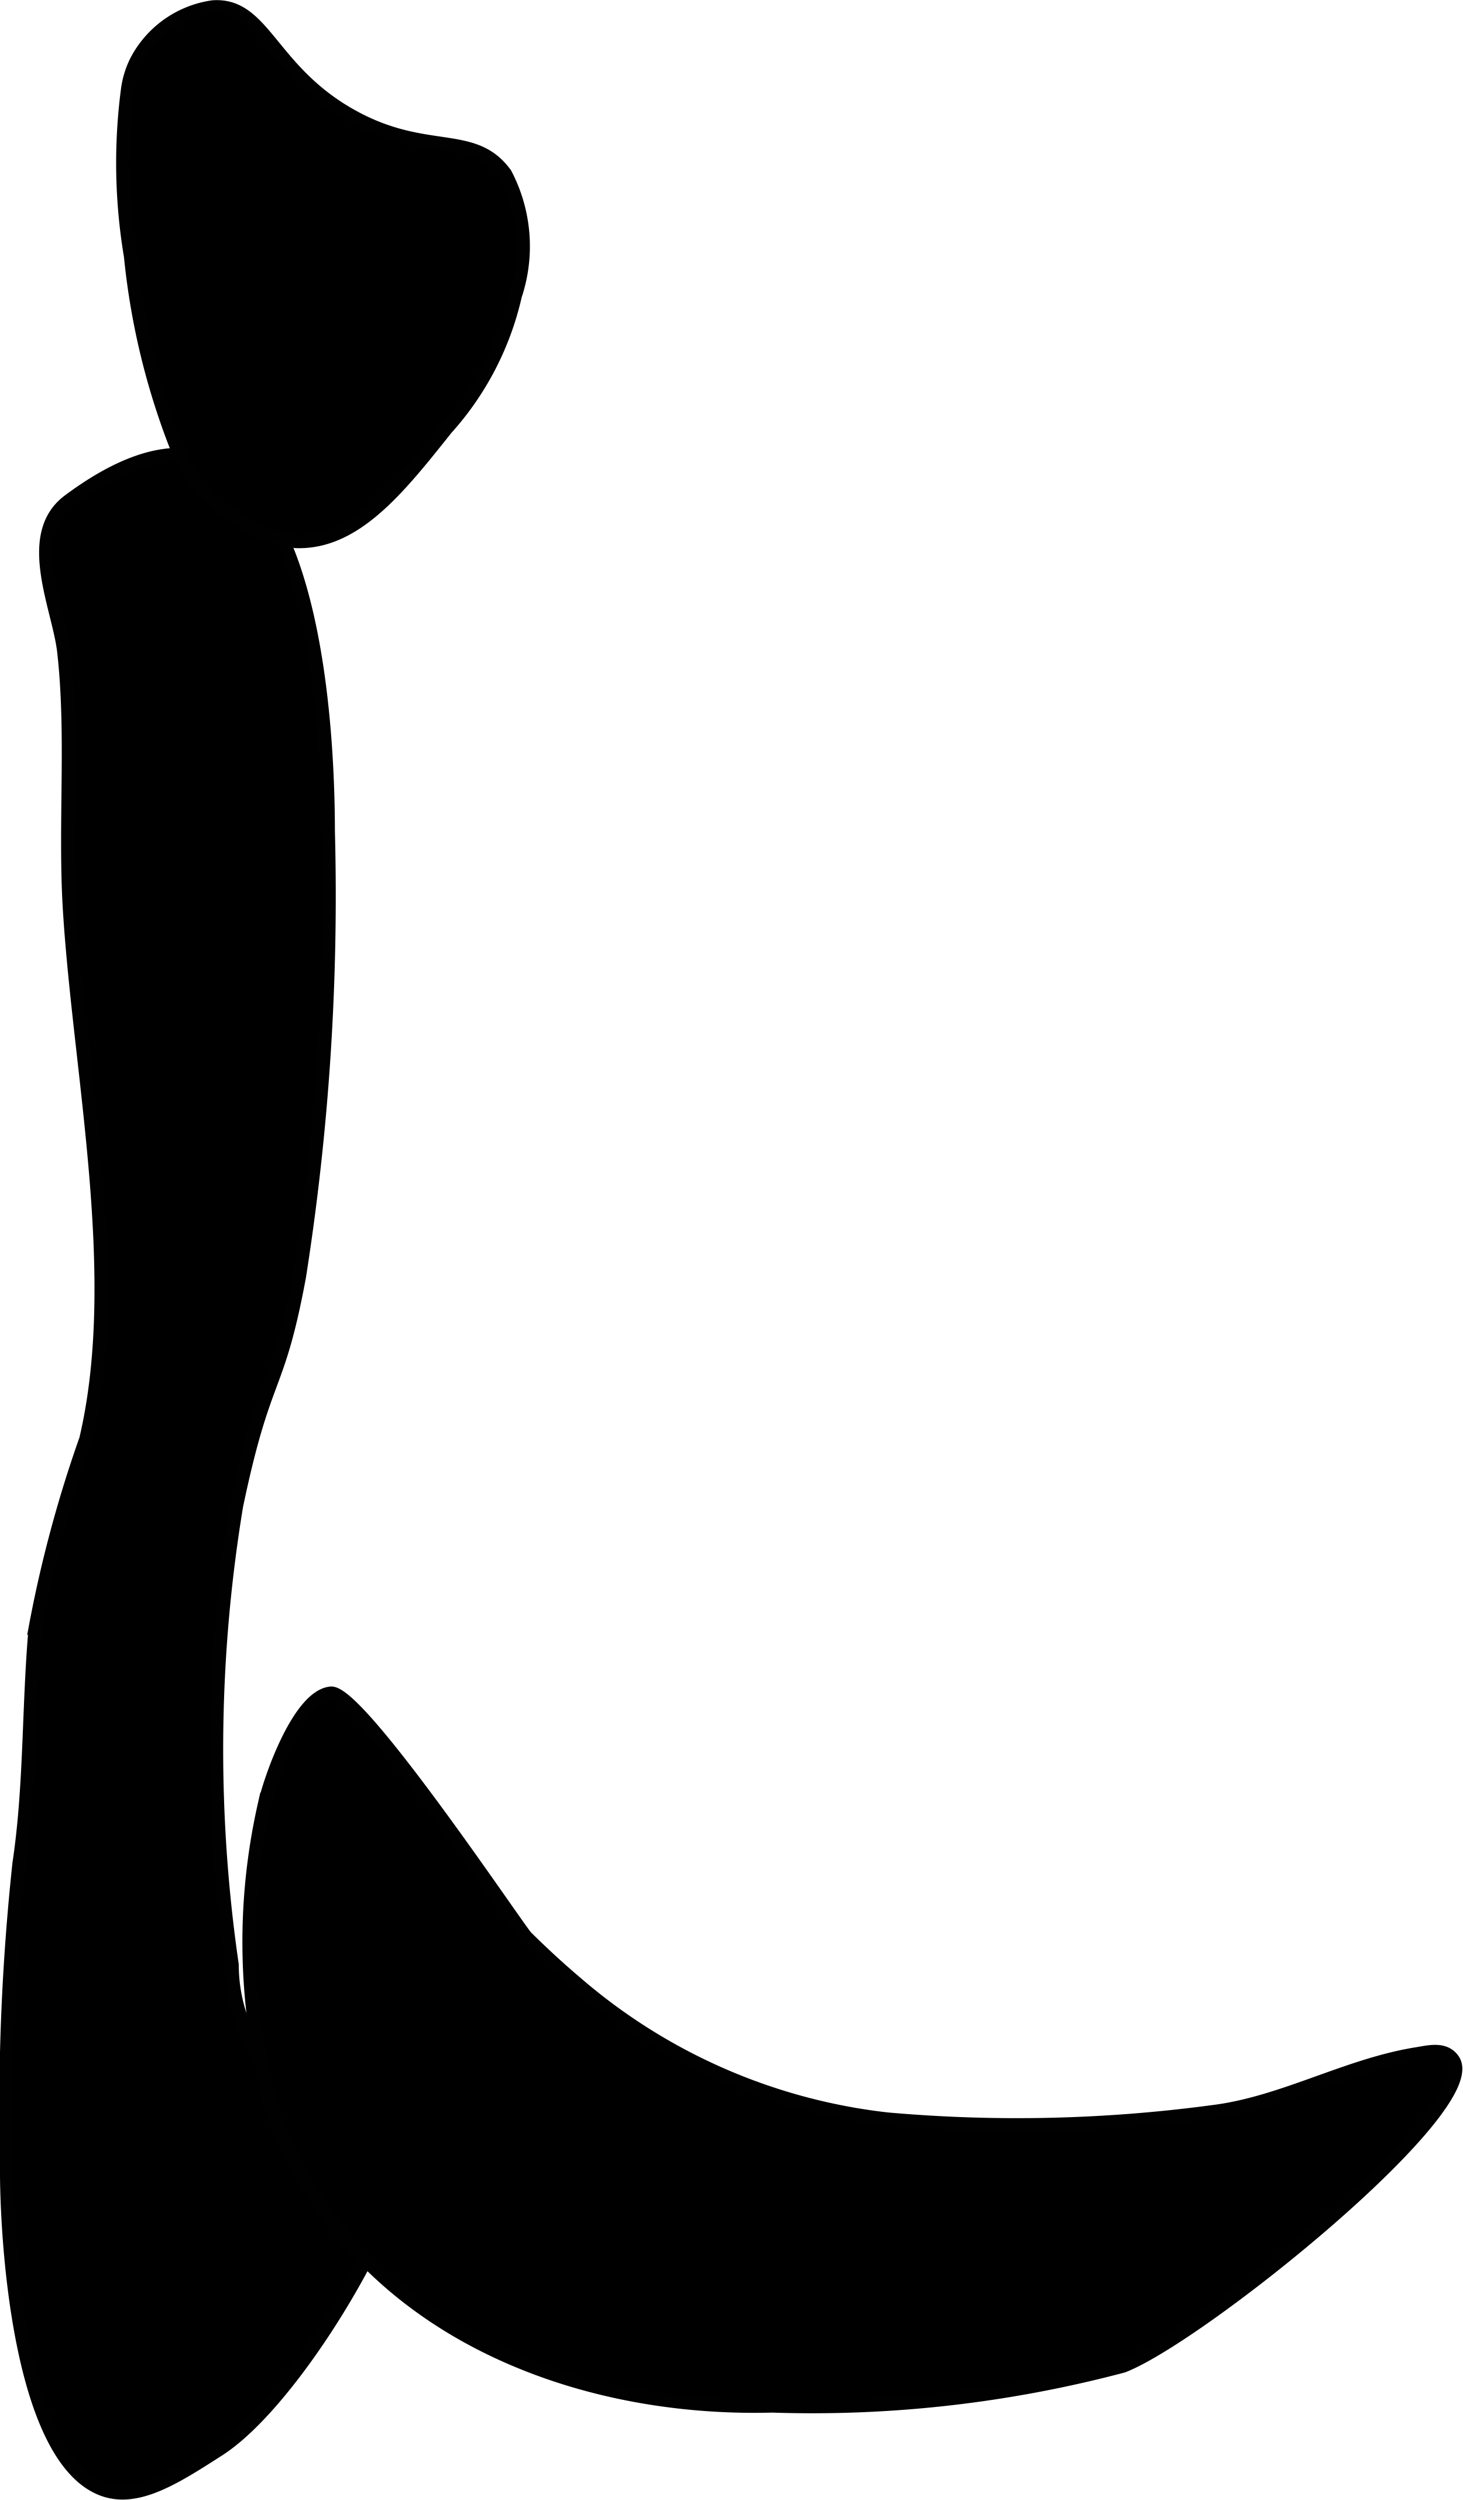
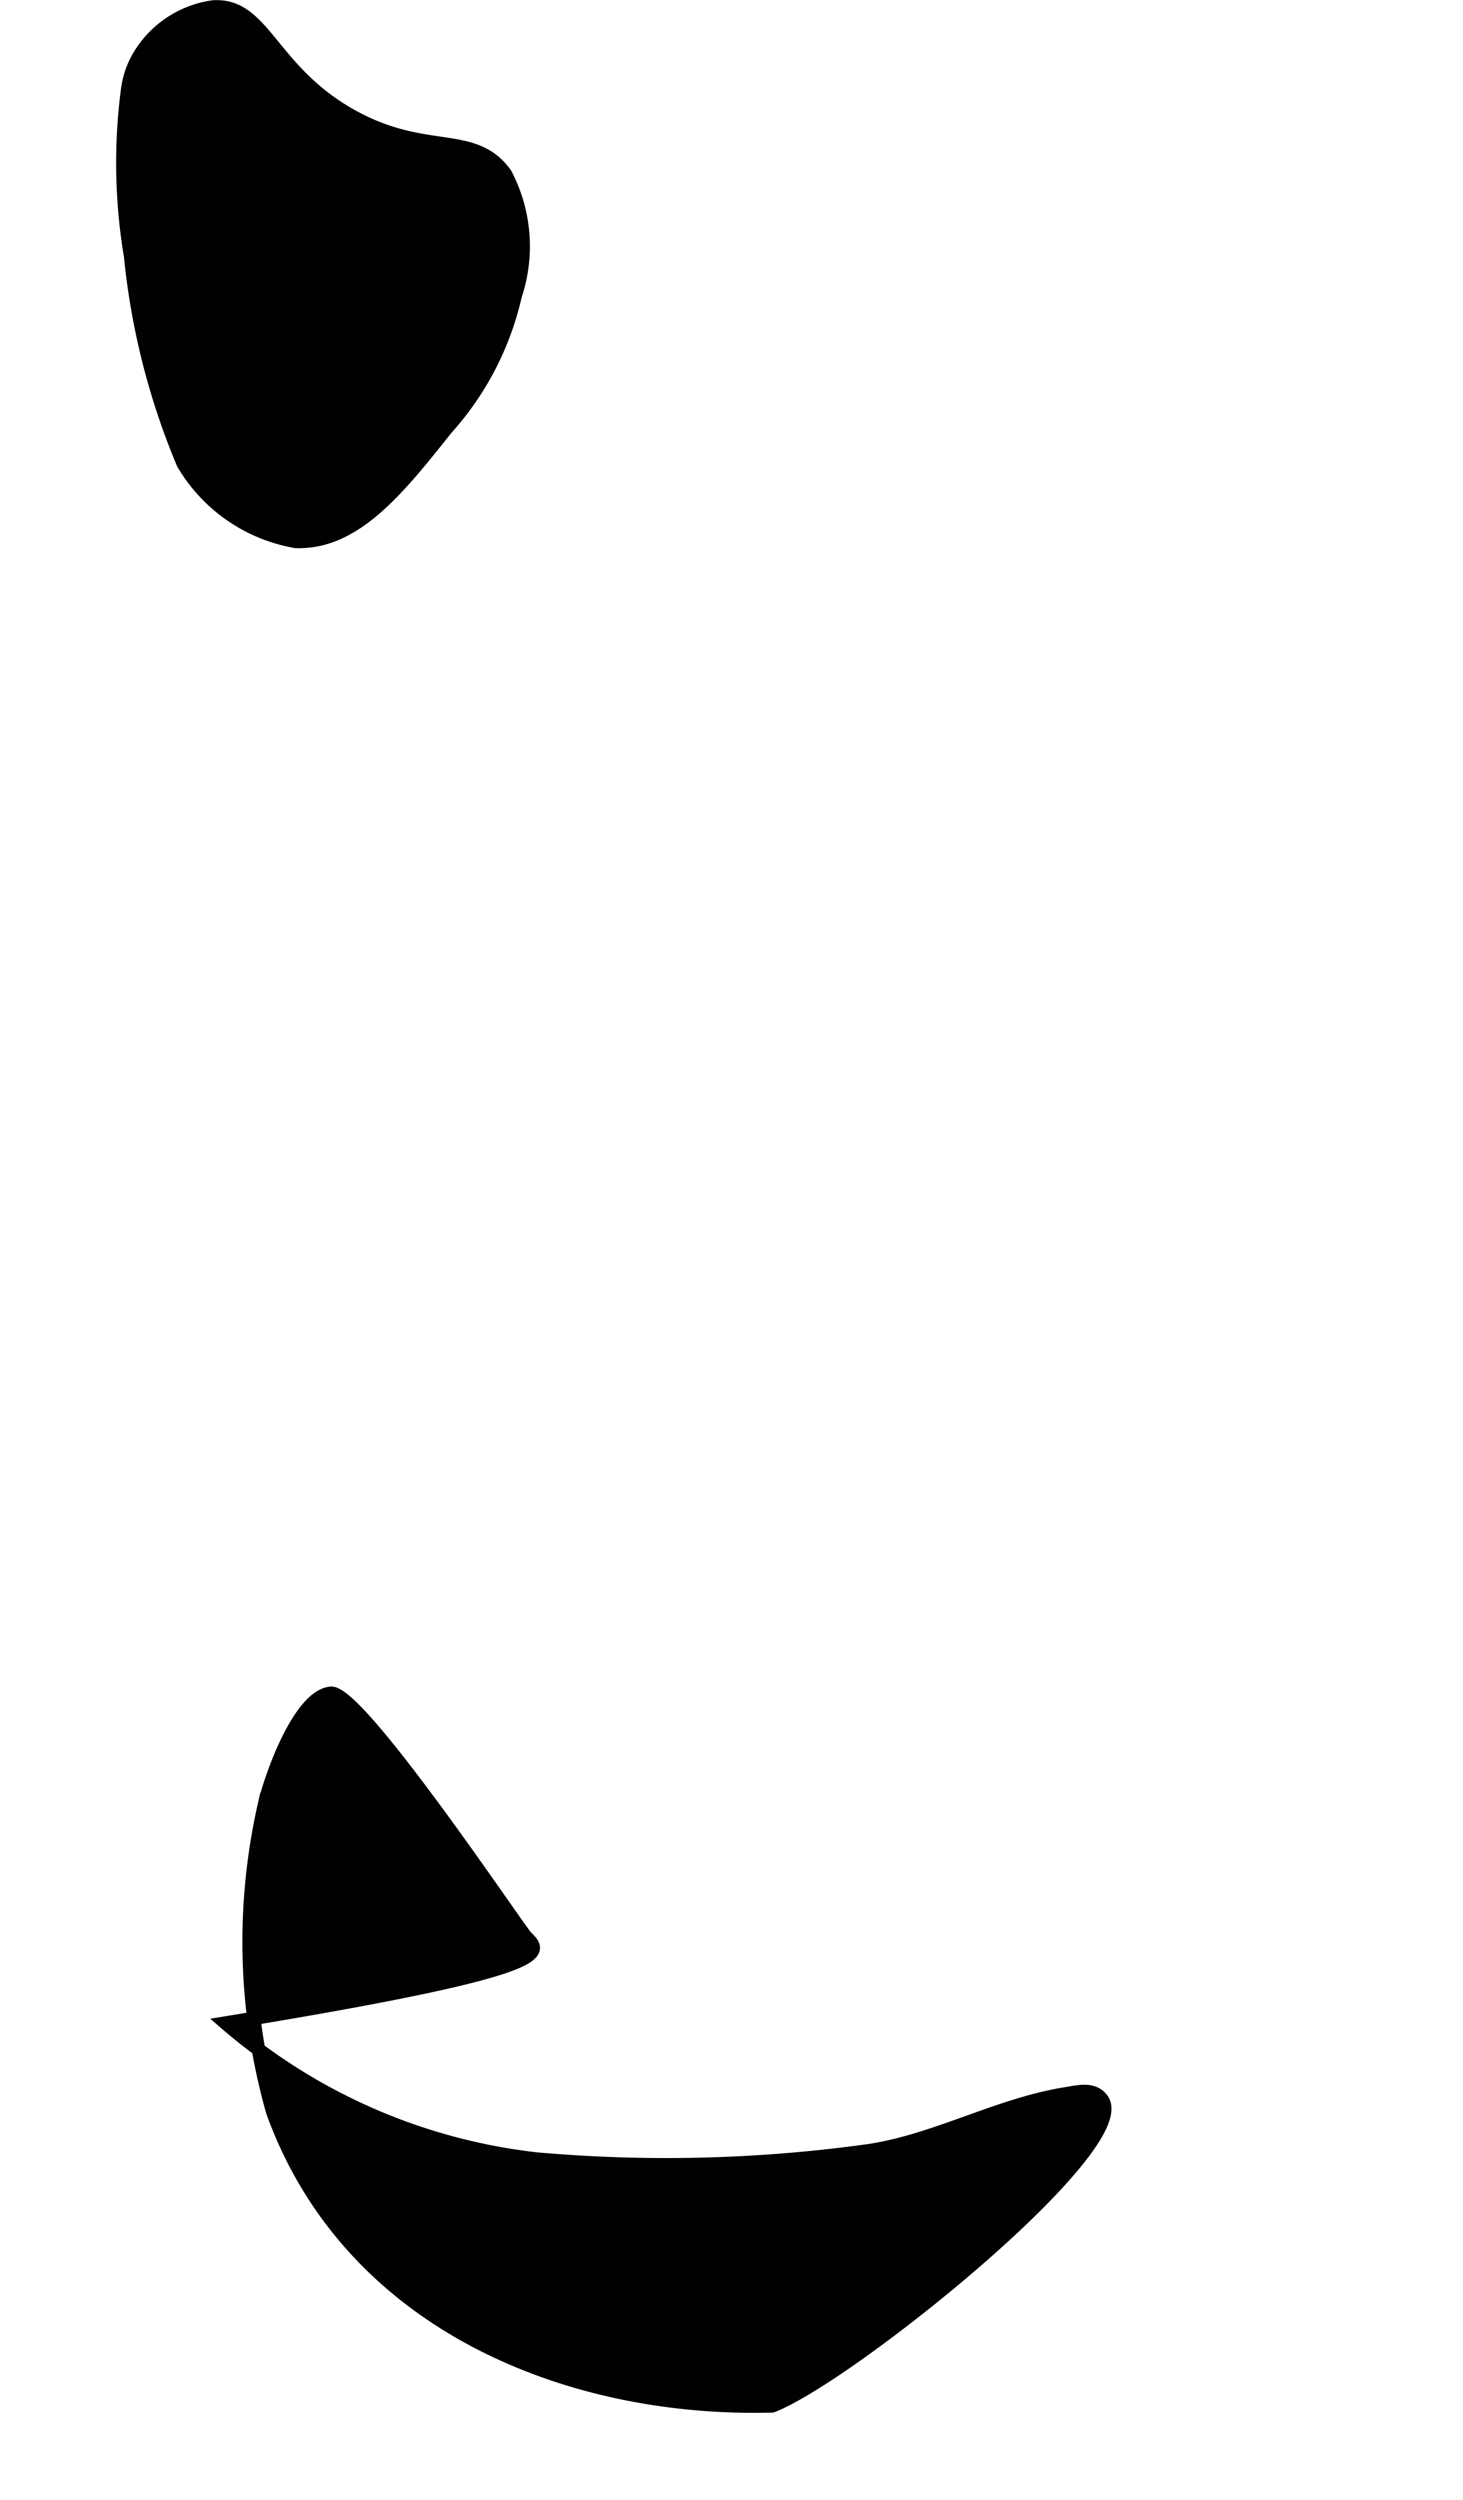
<svg xmlns="http://www.w3.org/2000/svg" version="1.1" width="5.76mm" height="9.837mm" viewBox="0 0 16.329 27.883">
  <defs>
    <style type="text/css">
      .a {
        stroke: #010101;
        stroke-miterlimit: 10;
        stroke-width: 0.15px;
      }
    </style>
  </defs>
-   <path class="a" d="M2.552,5.232c.963.626,1.11,2.901,1.111,4.039A27.321,27.321,0,0,1,3.34,14.243c-.246,1.322-.382,1.03-.701,2.552a16.695,16.695,0,0,0-.049,5.123,1.81,1.81,0,0,0,.601,1.346c.509.339,1.031,0,1.312.312.402.445-1.079,3.119-2.062,3.75-.49.315-.909.583-1.289.445C.206,27.426.067,24.929.075,24.135A25.542,25.542,0,0,1,.214,20.784c.13-.868.102-1.75.18-2.623A13.964,13.964,0,0,1,.959,16.055c.427-1.816-.068-4.065-.182-5.904-.059-.949.042-1.943-.064-2.883C.658,6.778.257,5.967.768,5.586,1.556,4.999,2.131,4.959,2.552,5.232Z" />
  <path class="a" d="M5.64,1.938a1.737,1.737,0,0,1,.11,1.358A3.311,3.311,0,0,1,4.98,4.78C4.447,5.45,3.961,6.062,3.301,6.038A1.818,1.818,0,0,1,2.045,5.169,8.01,8.01,0,0,1,1.458,2.856,6.282,6.282,0,0,1,1.426.989.995.995,0,0,1,1.528.669,1.145,1.145,0,0,1,2.378.076c.569-.038.637.705,1.538,1.211C4.754,1.758,5.281,1.444,5.64,1.938Z" />
-   <path class="a" d="M5.874,21.609c-.084-.083-1.864-2.752-2.182-2.721-.357.035-.681.963-.743,1.256a6.934,6.934,0,0,0,.094,3.409c.847,2.355,3.275,3.346,5.575,3.285a13.54,13.54,0,0,0,3.916-.445c.864-.334,4.04-2.892,3.685-3.413-.093-.137-.267-.091-.402-.069-.783.124-1.495.549-2.279.646a16.425,16.425,0,0,1-3.637.082,6.412,6.412,0,0,1-3.468-1.517C6.24,21.959,6.054,21.787,5.874,21.609Z" />
+   <path class="a" d="M5.874,21.609c-.084-.083-1.864-2.752-2.182-2.721-.357.035-.681.963-.743,1.256a6.934,6.934,0,0,0,.094,3.409c.847,2.355,3.275,3.346,5.575,3.285c.864-.334,4.04-2.892,3.685-3.413-.093-.137-.267-.091-.402-.069-.783.124-1.495.549-2.279.646a16.425,16.425,0,0,1-3.637.082,6.412,6.412,0,0,1-3.468-1.517C6.24,21.959,6.054,21.787,5.874,21.609Z" />
</svg>